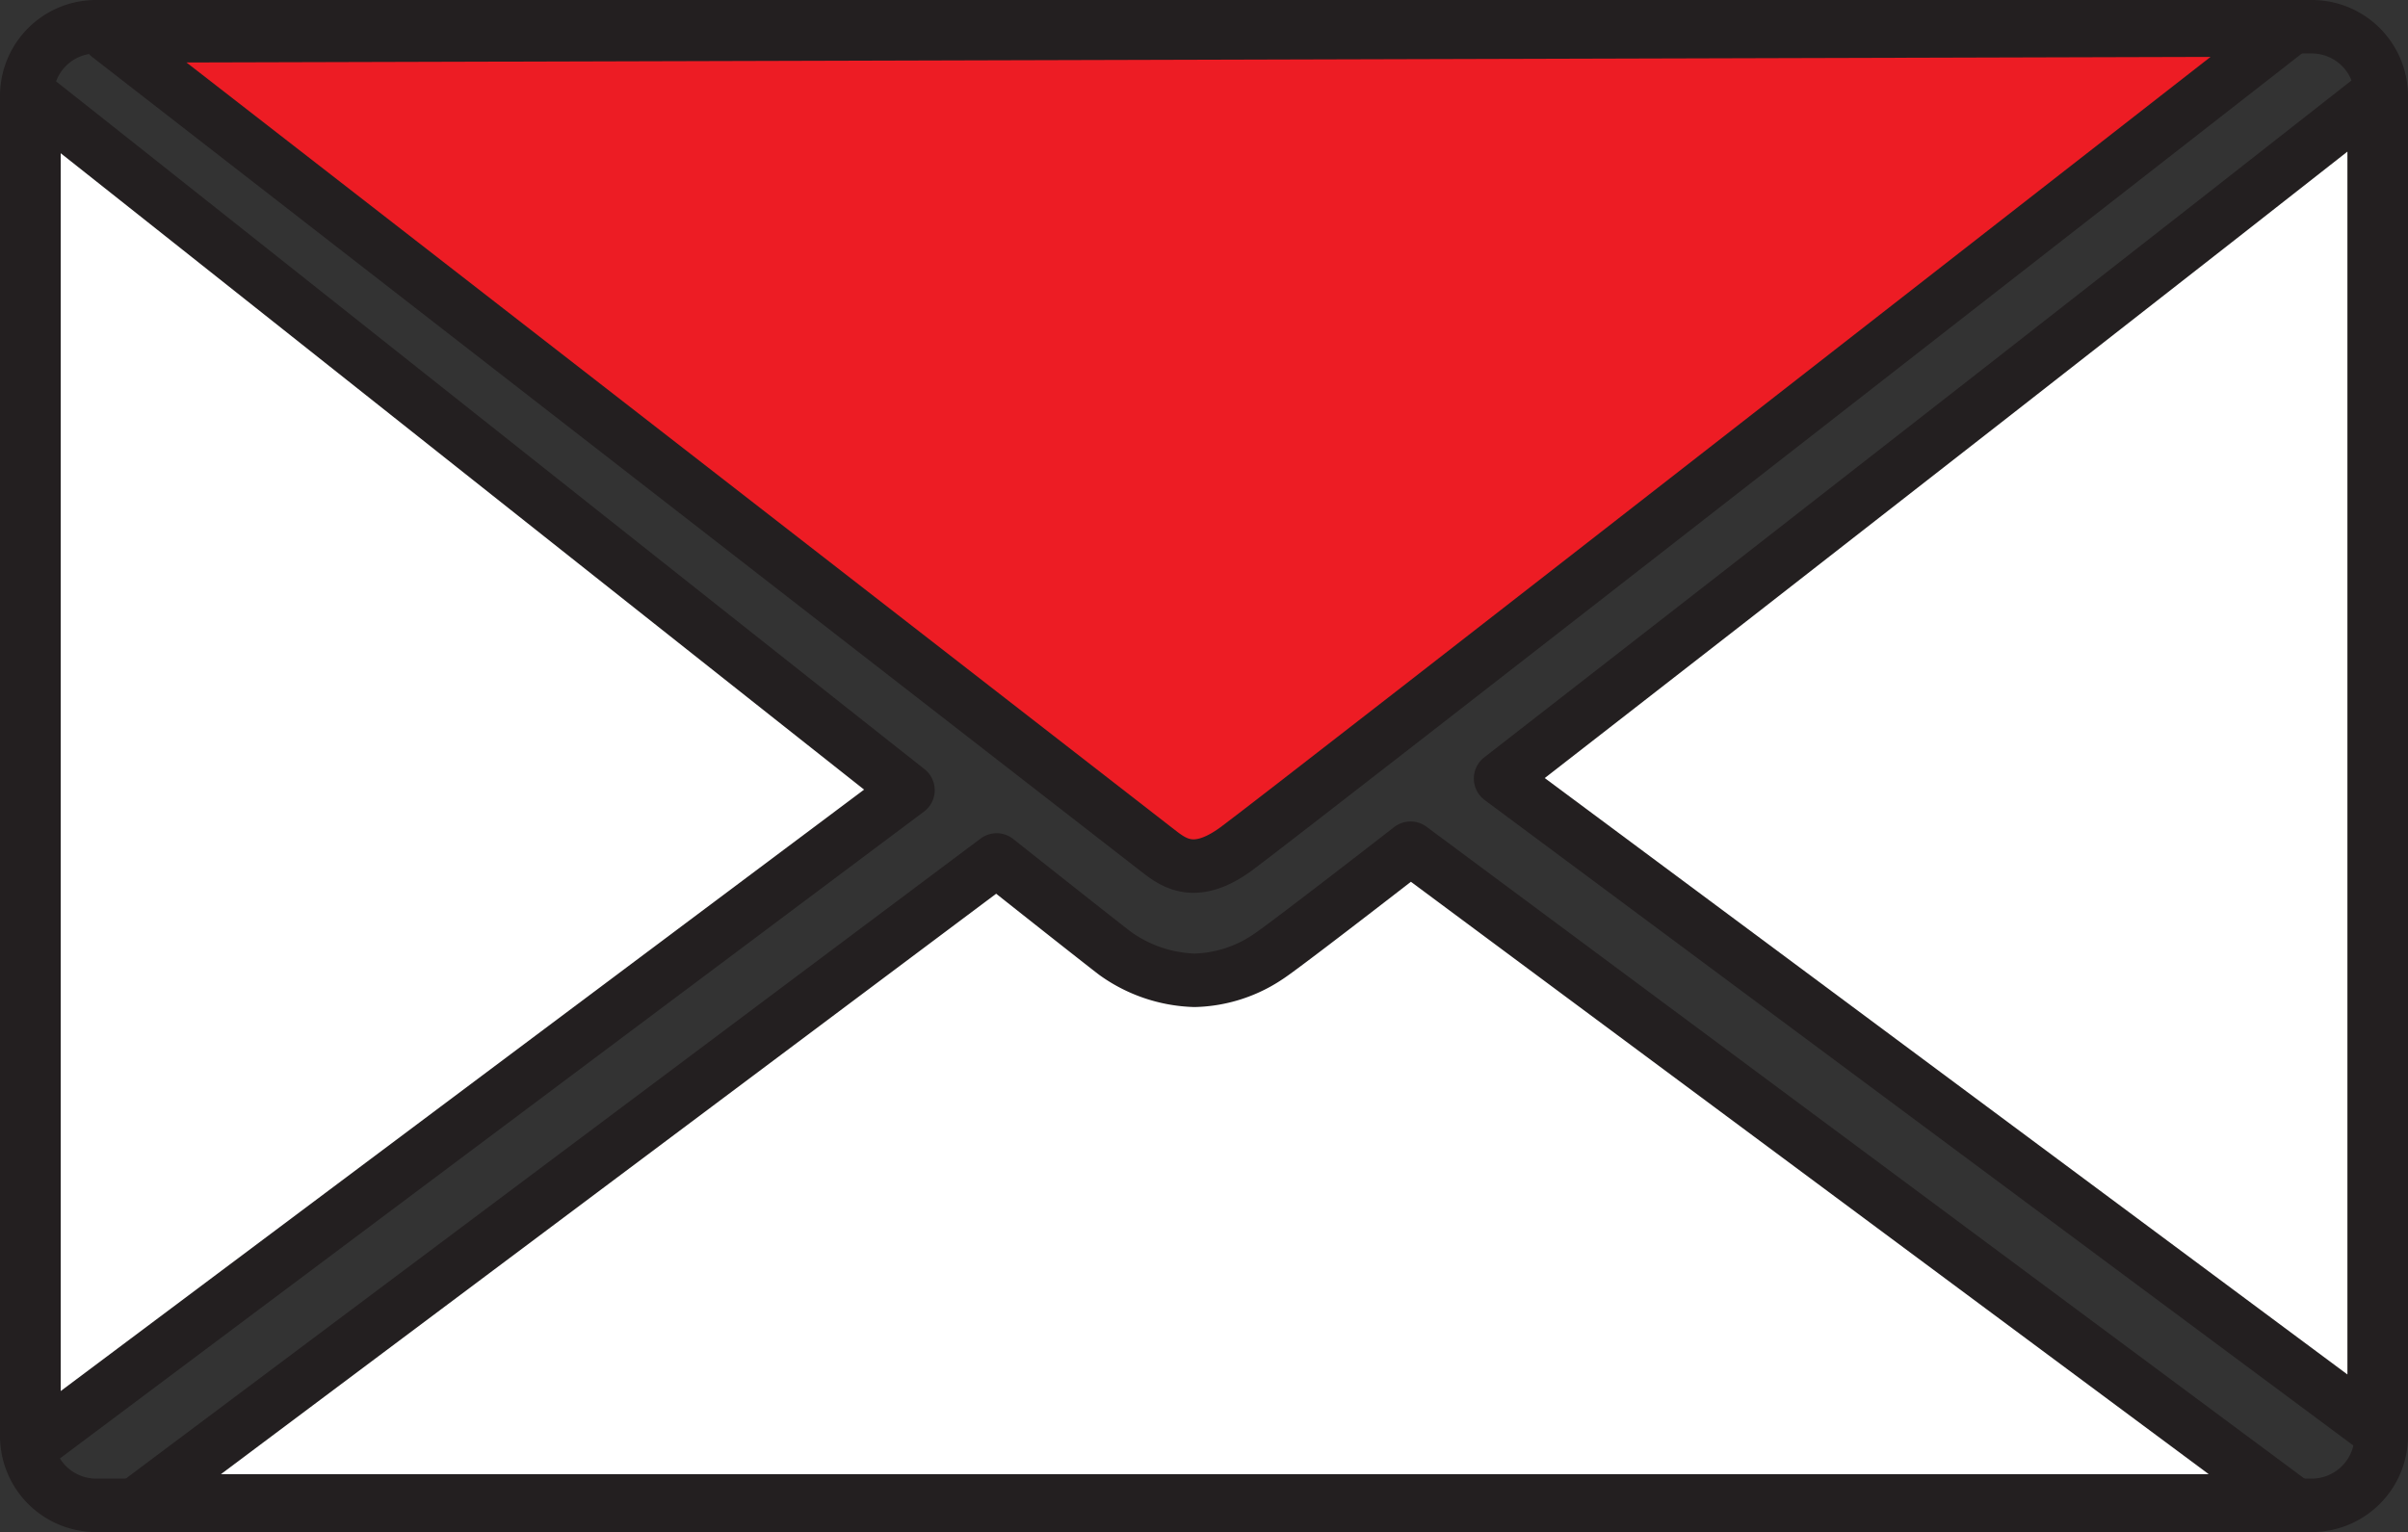
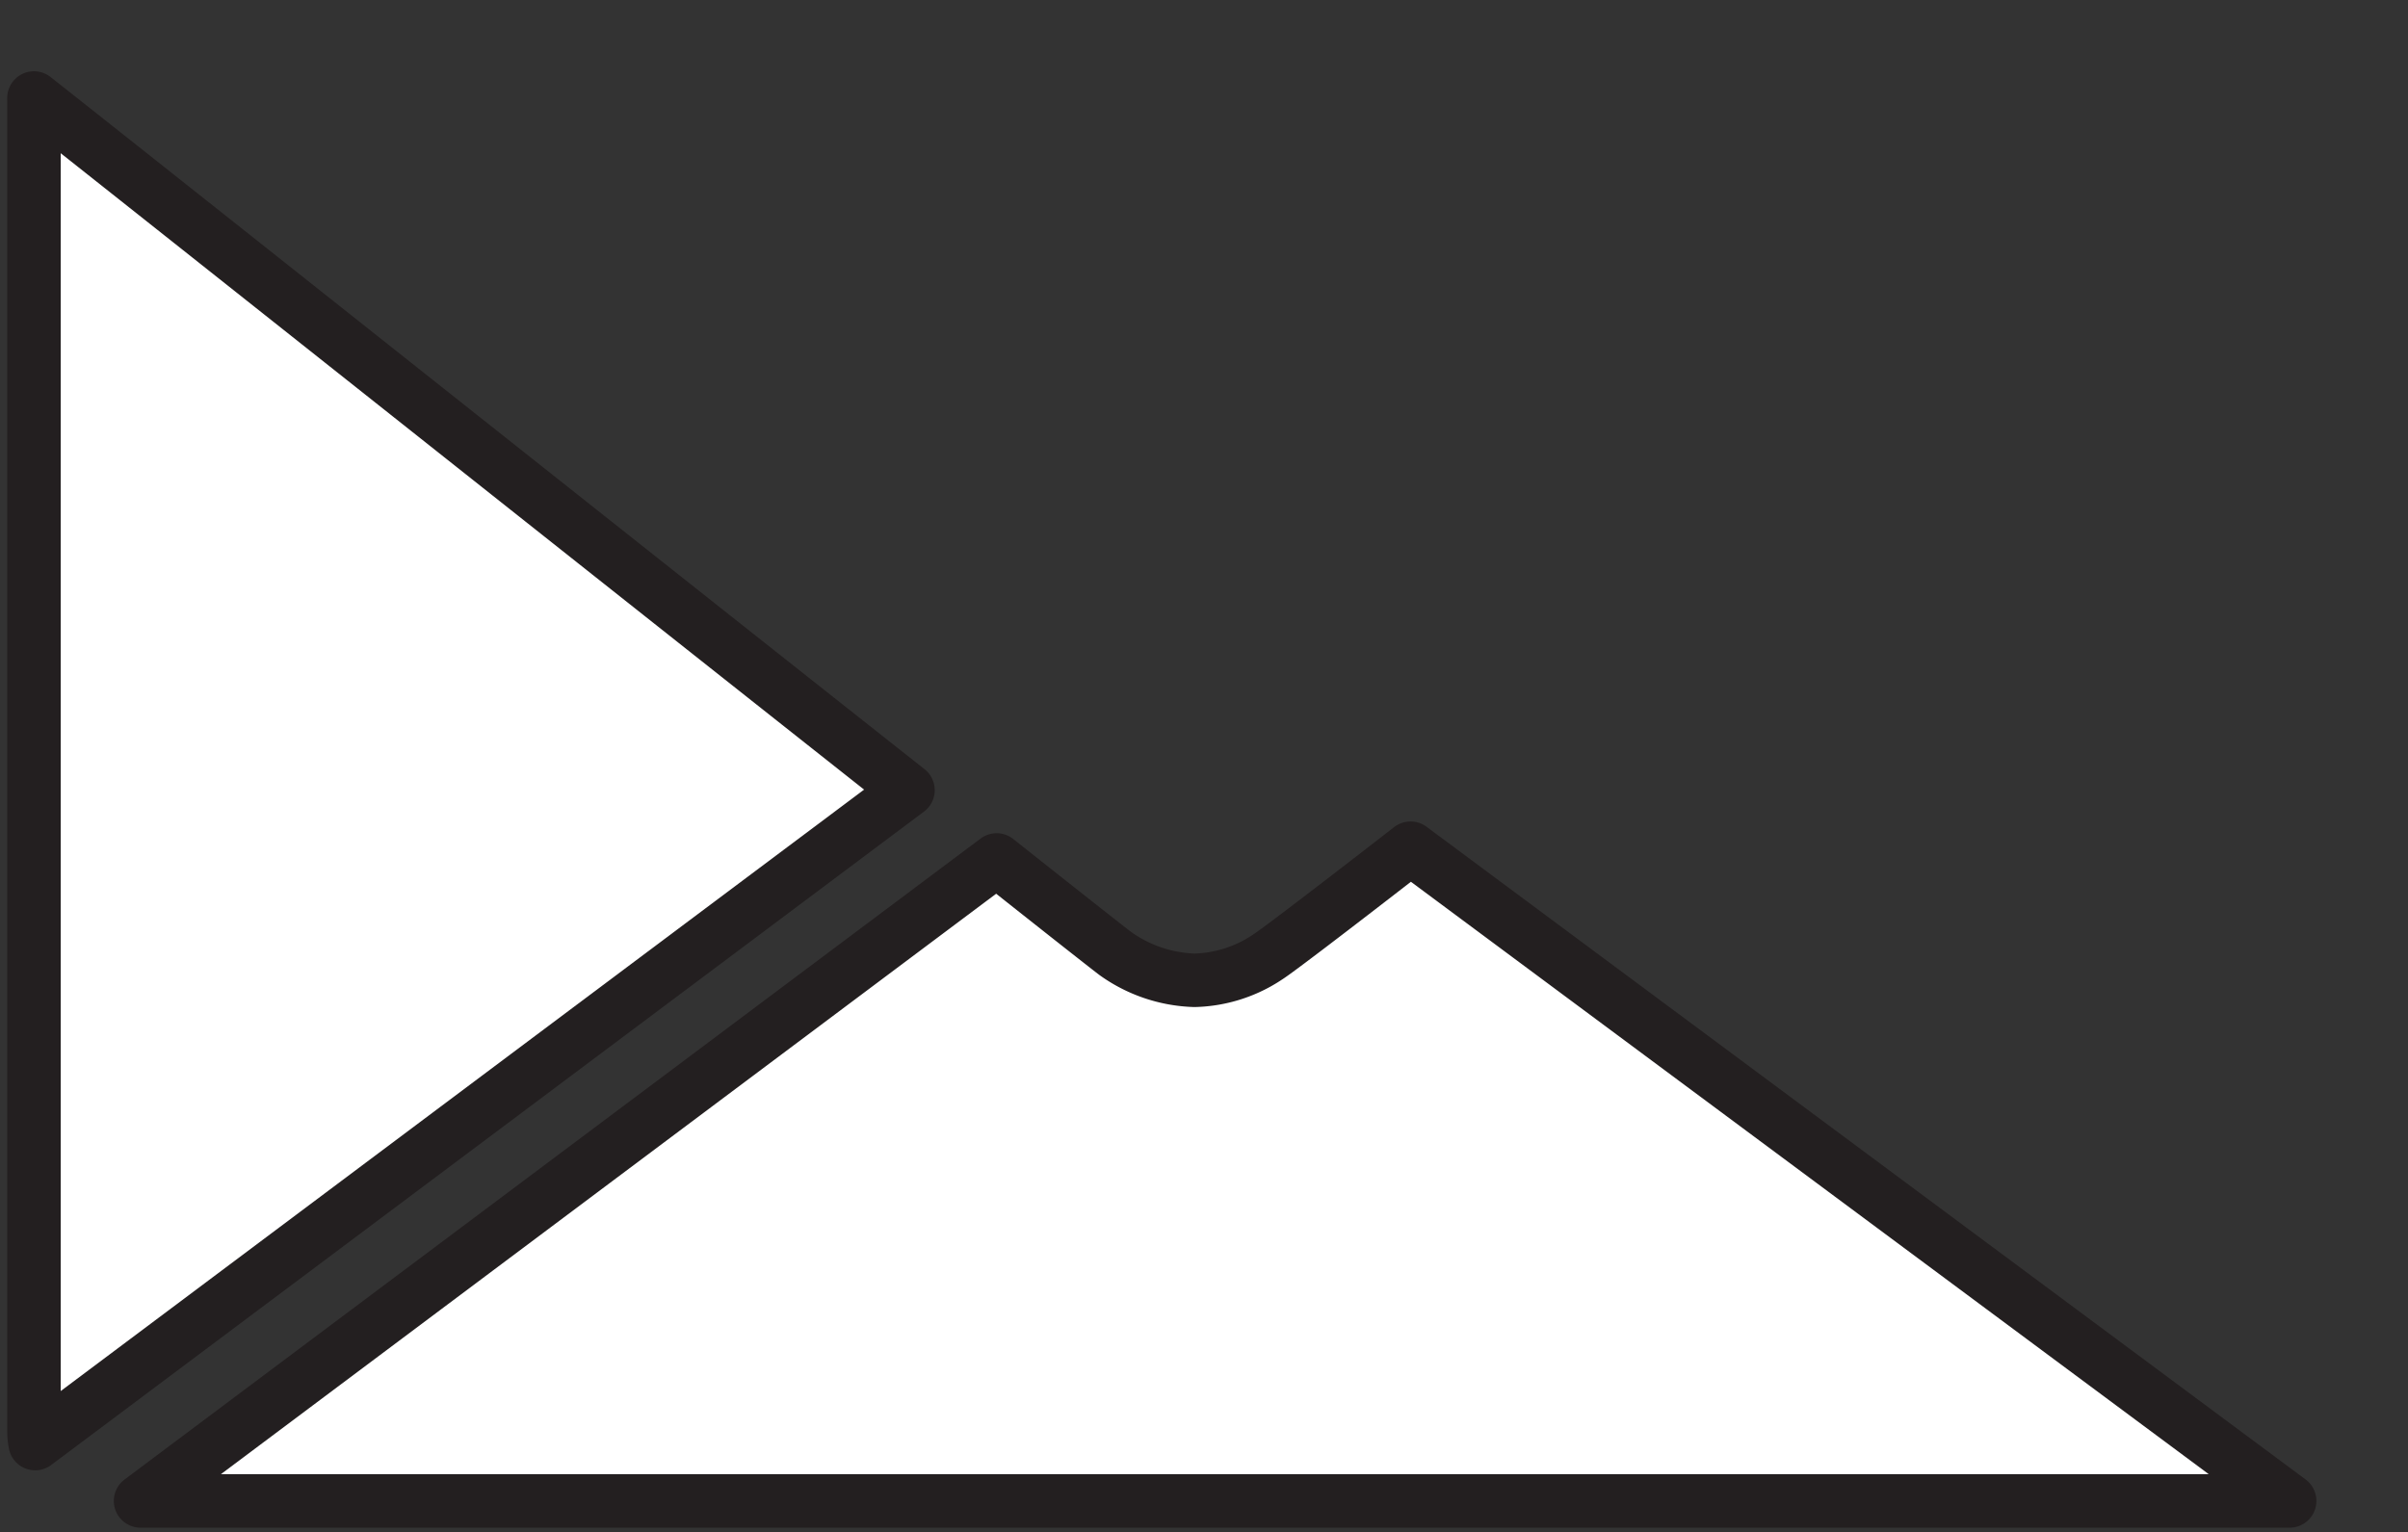
<svg xmlns="http://www.w3.org/2000/svg" viewBox="0 0 180.05 114.59">
  <rect x="0" y="0" width="180.05" height="114.59" fill="#333333" stroke="none" />
  <defs>
    <style>.cls-1{fill:#ed1c24;}.cls-1,.cls-2,.cls-3{stroke:#231f20;stroke-linecap:round;stroke-linejoin:round;stroke-width:4px;}.cls-2{fill:#fff;}.cls-3{fill:none;}</style>
  </defs>
  <title>mail</title>
  <g id="Vrstva_2" data-name="Vrstva 2">
    <g id="EMAIL">
-       <path class="cls-1" d="M171.12,2.24S95.68,61.12,92.42,63.5s-4.86.87-6,0L8.13,2.69Z" />
-       <path class="cls-2" d="M177.52,106.78V7.48c0-.08,0-.17,0-.25-10.16,8-44.18,34.59-65.32,51Z" />
      <path class="cls-2" d="M10.51,112.26H171.2L105.47,63.44c-6,4.66-10.09,7.77-10.69,8.14a10.25,10.25,0,0,1-5.47,1.74,10.71,10.71,0,0,1-5.91-2c-.39-.29-3.75-2.93-8.88-7Z" />
      <path class="cls-2" d="M67.89,59.1C46.24,42,9,12.42,2.54,7.33a.77.77,0,0,0,0,.15v99.63a4.92,4.92,0,0,0,.09.86Z" />
-       <path class="cls-3" d="M178.05,107.4a5.2,5.2,0,0,1-5.19,5.19H7.19A5.19,5.19,0,0,1,2,107.4V7.18A5.18,5.18,0,0,1,7.19,2H172.86a5.19,5.19,0,0,1,5.19,5.18Z" />
    </g>
  </g>
</svg>